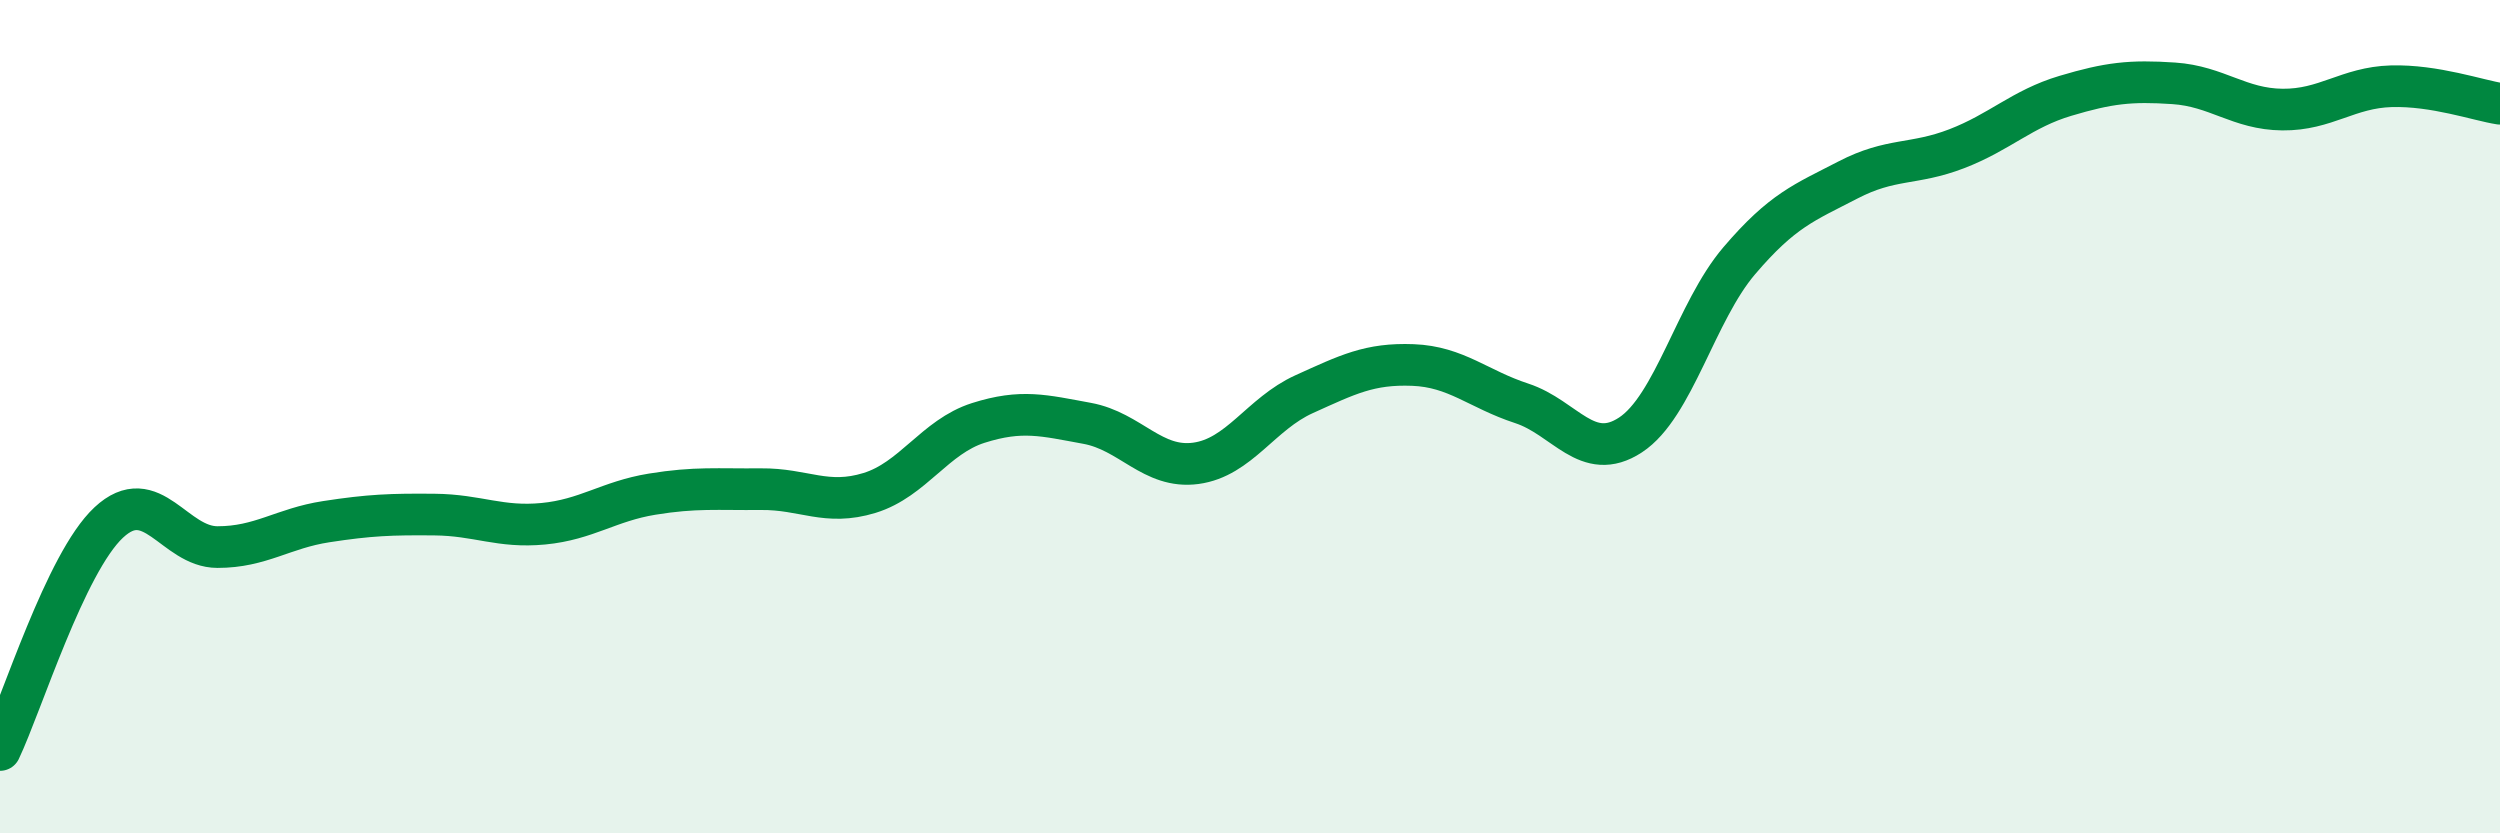
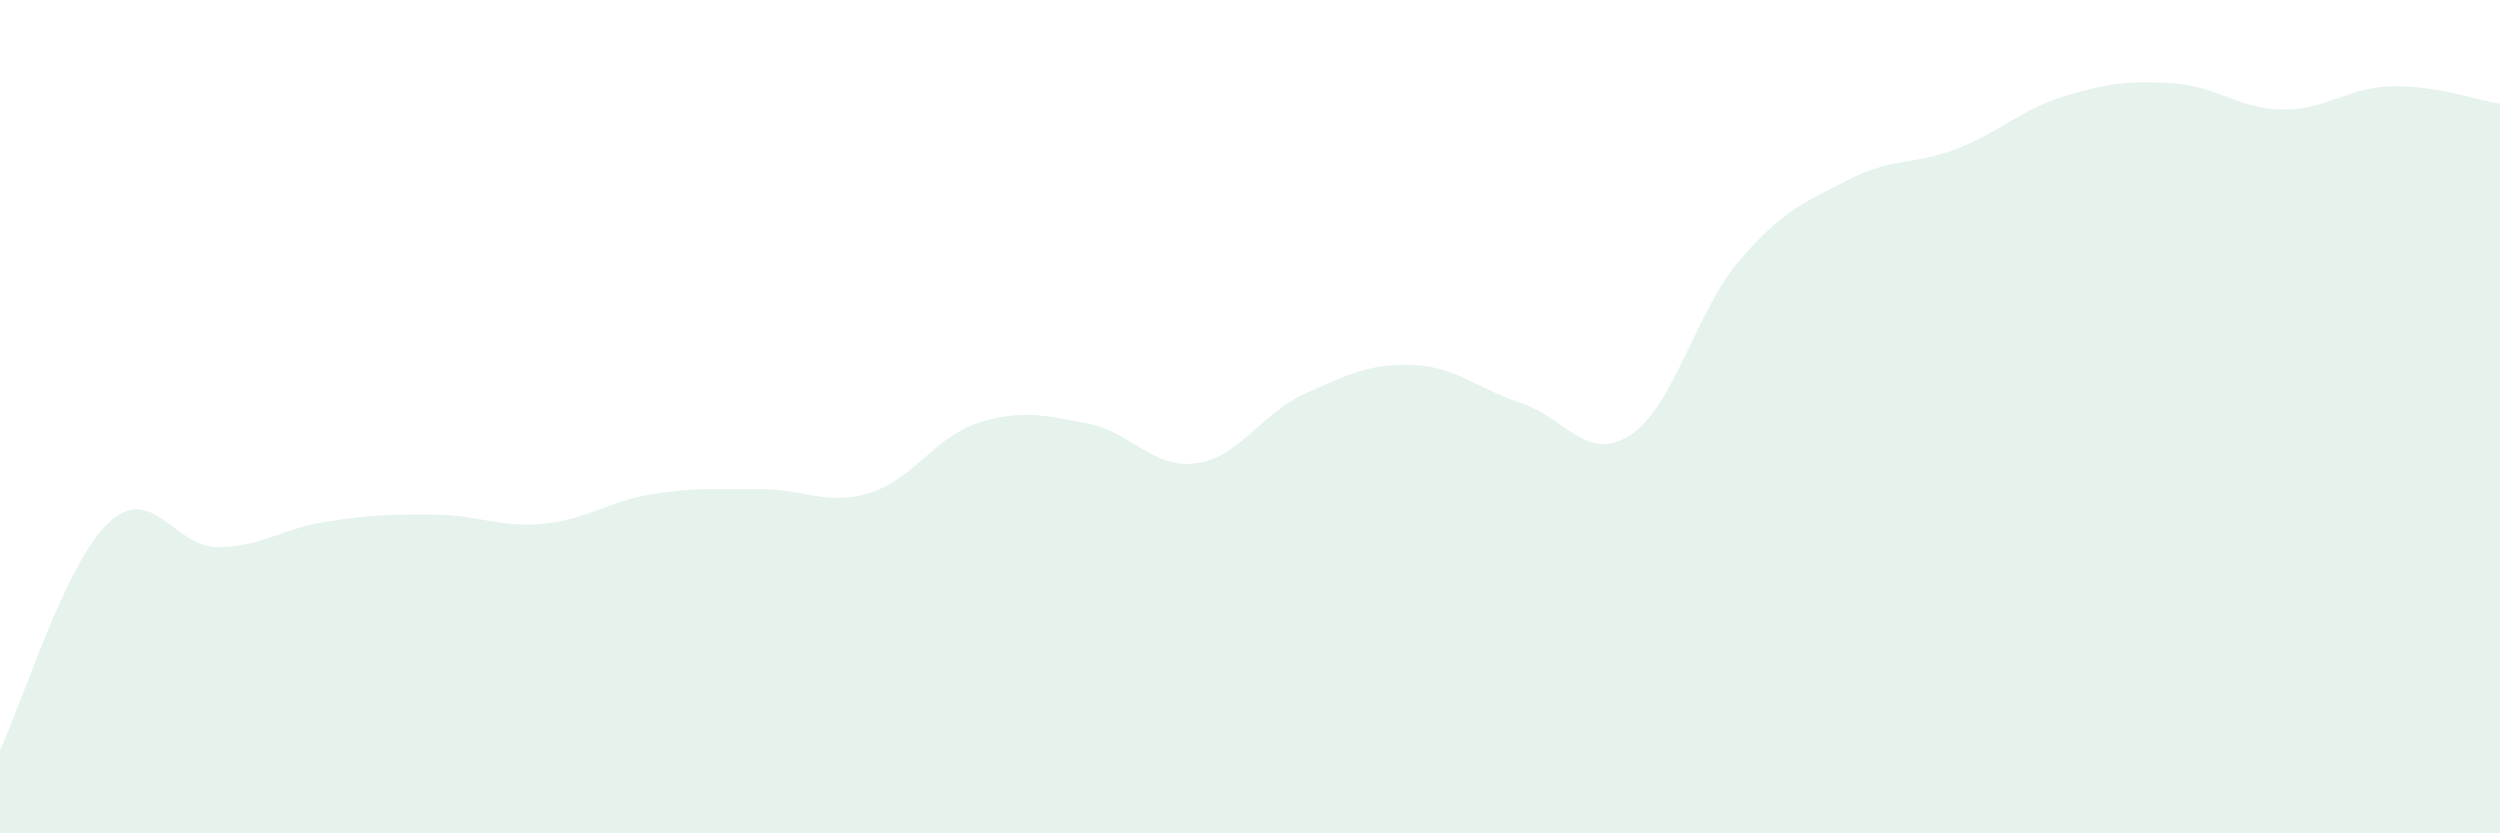
<svg xmlns="http://www.w3.org/2000/svg" width="60" height="20" viewBox="0 0 60 20">
  <path d="M 0,18 C 0.52,16.91 1.57,13.51 2.61,12.54 C 3.65,11.57 4.18,13.13 5.22,13.13 C 6.26,13.13 6.79,12.68 7.83,12.52 C 8.87,12.36 9.39,12.34 10.43,12.35 C 11.47,12.36 12,12.67 13.04,12.57 C 14.08,12.47 14.61,12.03 15.65,11.86 C 16.69,11.69 17.22,11.75 18.26,11.74 C 19.3,11.73 19.83,12.15 20.87,11.83 C 21.91,11.51 22.44,10.48 23.48,10.15 C 24.52,9.82 25.05,9.97 26.09,10.16 C 27.13,10.35 27.66,11.26 28.7,11.12 C 29.74,10.98 30.26,9.93 31.3,9.46 C 32.34,8.99 32.87,8.72 33.91,8.76 C 34.95,8.8 35.48,9.34 36.52,9.68 C 37.56,10.02 38.09,11.12 39.13,10.44 C 40.17,9.76 40.7,7.48 41.74,6.26 C 42.78,5.04 43.31,4.86 44.35,4.32 C 45.39,3.78 45.92,3.97 46.96,3.57 C 48,3.17 48.53,2.61 49.57,2.3 C 50.61,1.99 51.13,1.93 52.17,2 C 53.21,2.07 53.74,2.62 54.78,2.63 C 55.82,2.64 56.35,2.1 57.39,2.07 C 58.43,2.04 59.48,2.41 60,2.49L60 20L0 20Z" fill="#008740" opacity="0.1" stroke-linecap="round" stroke-linejoin="round" />
-   <path d="M 0,18 C 0.52,16.91 1.57,13.51 2.61,12.54 C 3.65,11.57 4.18,13.13 5.22,13.13 C 6.26,13.13 6.79,12.68 7.83,12.52 C 8.87,12.36 9.39,12.34 10.43,12.35 C 11.47,12.36 12,12.67 13.04,12.57 C 14.08,12.47 14.61,12.03 15.65,11.86 C 16.69,11.69 17.22,11.75 18.26,11.74 C 19.3,11.73 19.83,12.15 20.87,11.83 C 21.91,11.51 22.44,10.48 23.48,10.15 C 24.52,9.82 25.05,9.97 26.09,10.16 C 27.13,10.35 27.66,11.26 28.7,11.12 C 29.74,10.98 30.26,9.93 31.3,9.46 C 32.34,8.99 32.87,8.72 33.91,8.76 C 34.95,8.8 35.48,9.34 36.52,9.68 C 37.56,10.02 38.09,11.12 39.13,10.44 C 40.17,9.76 40.7,7.48 41.74,6.26 C 42.78,5.04 43.31,4.86 44.35,4.32 C 45.39,3.78 45.92,3.97 46.96,3.57 C 48,3.17 48.53,2.61 49.57,2.3 C 50.61,1.99 51.13,1.93 52.17,2 C 53.21,2.07 53.74,2.62 54.78,2.63 C 55.82,2.64 56.35,2.1 57.39,2.07 C 58.43,2.04 59.48,2.41 60,2.49" stroke="#008740" stroke-width="1" fill="none" stroke-linecap="round" stroke-linejoin="round" />
</svg>